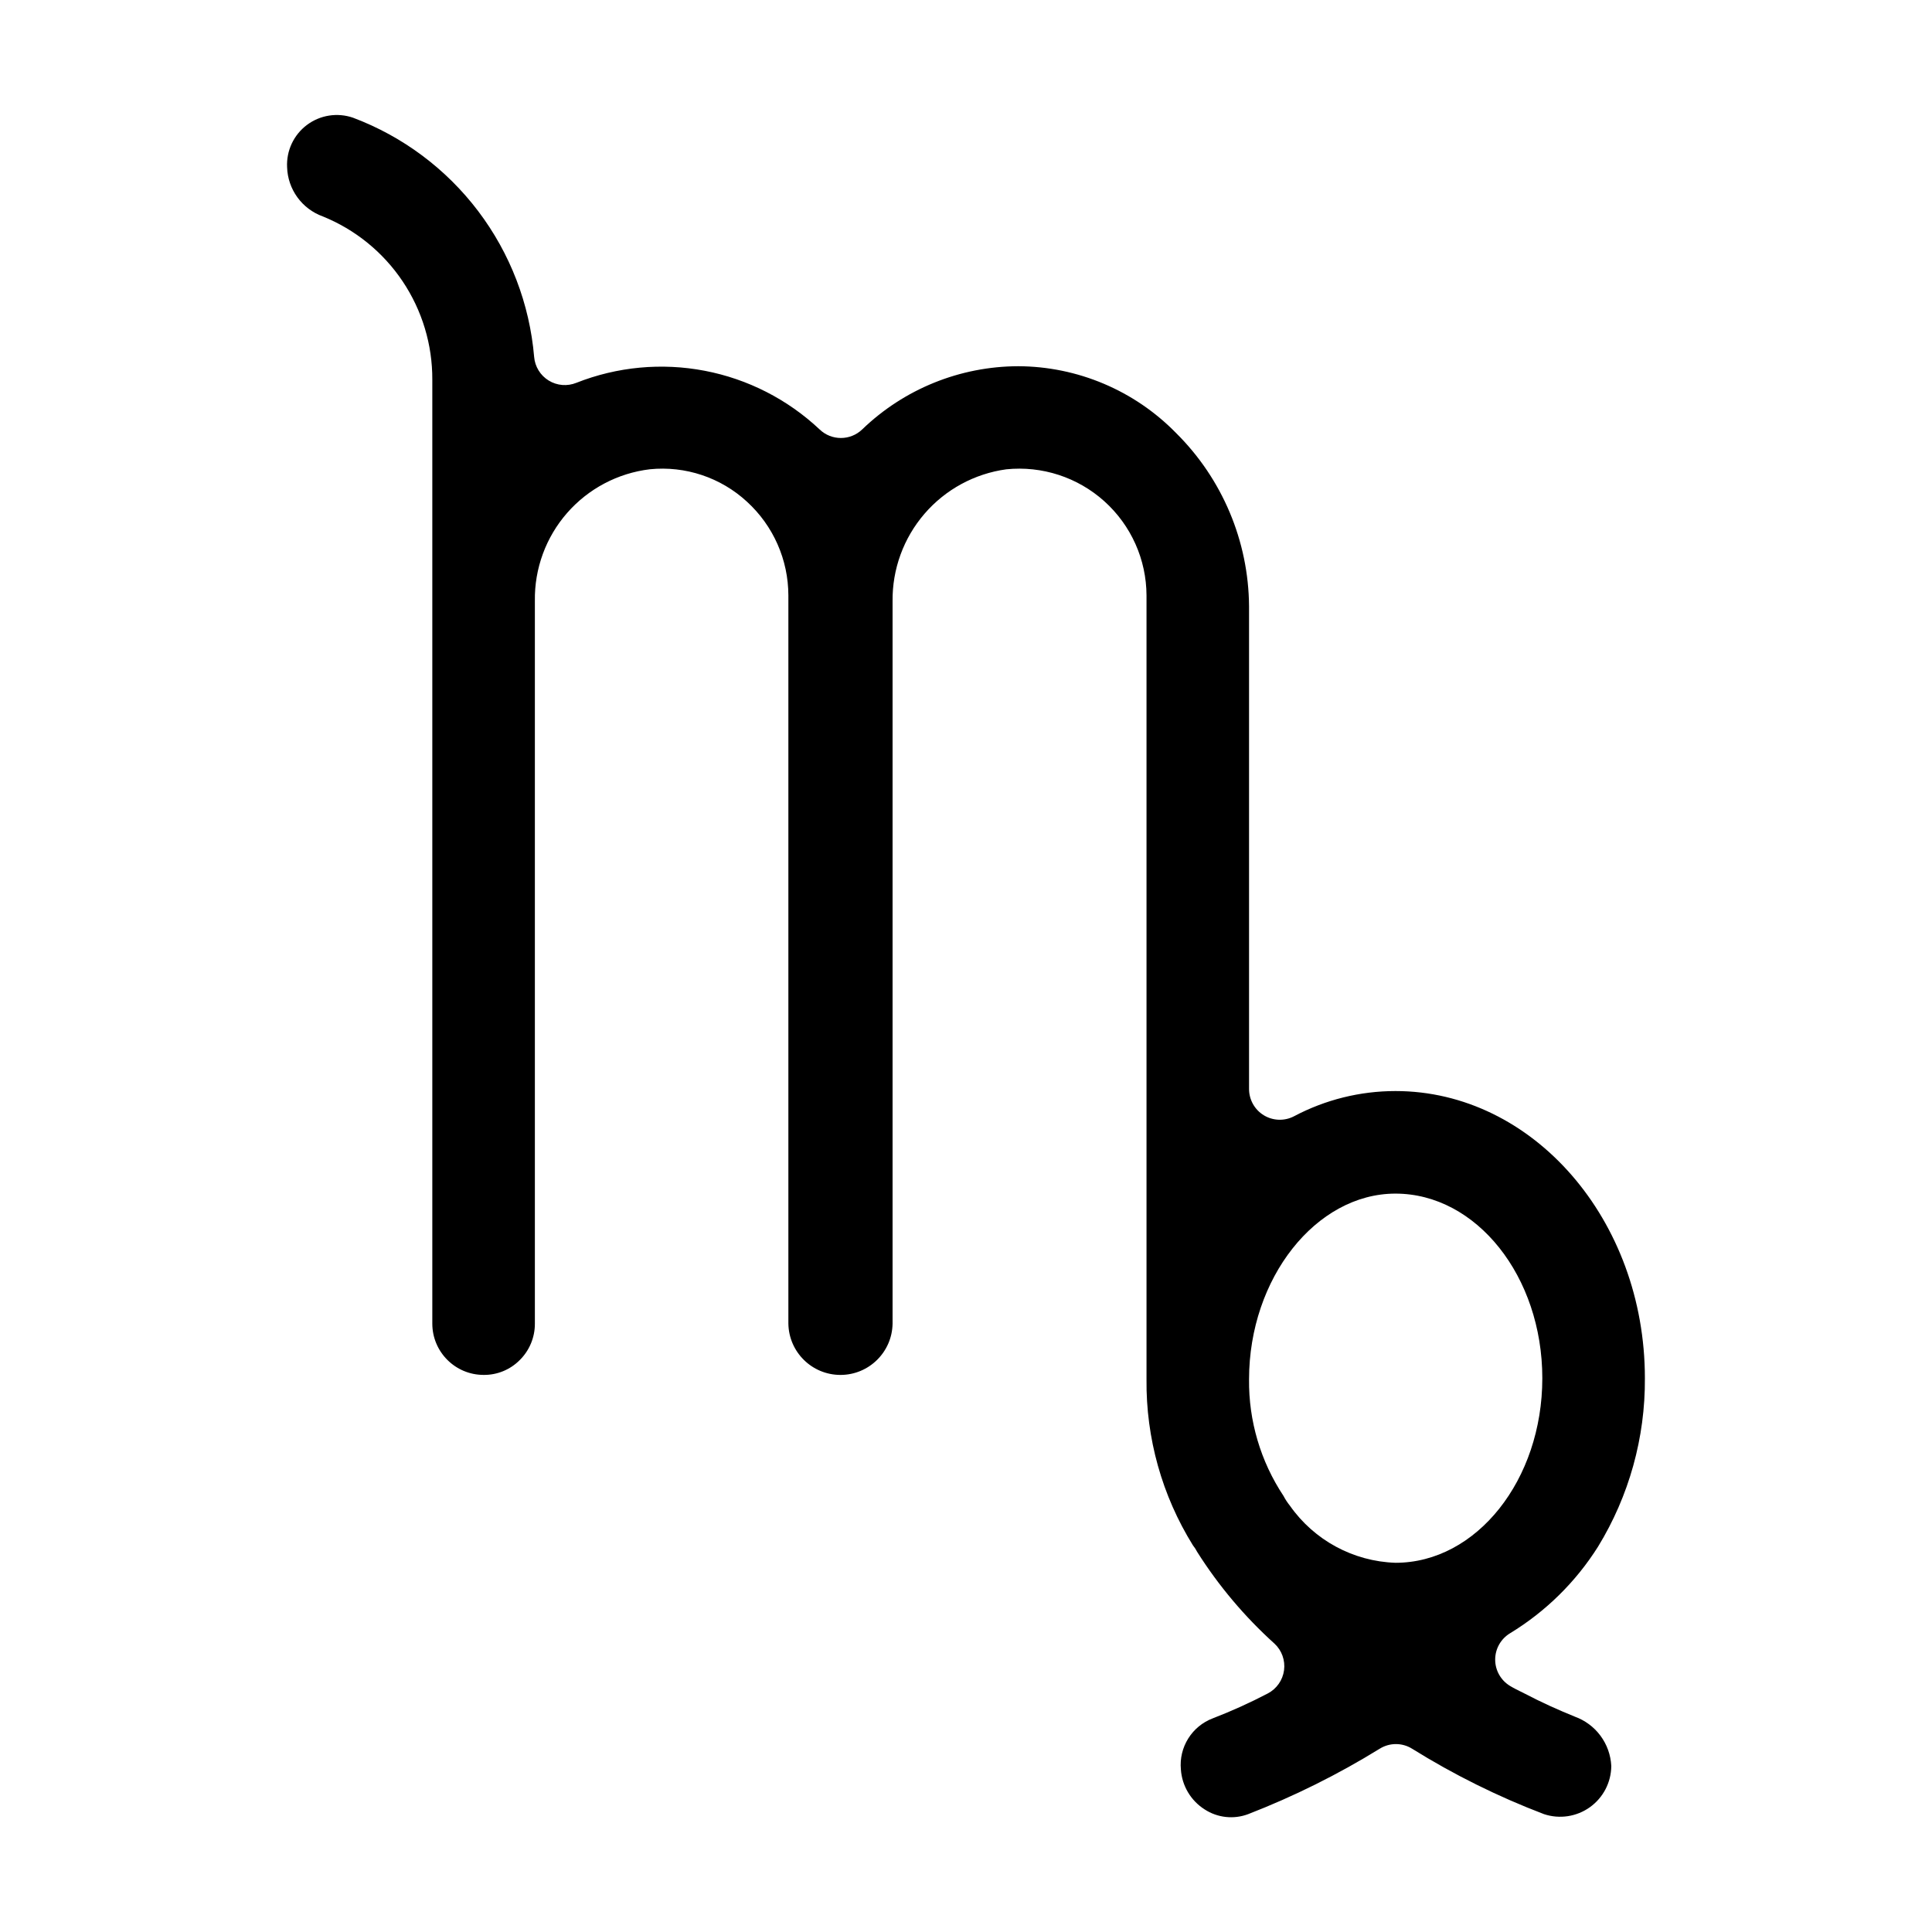
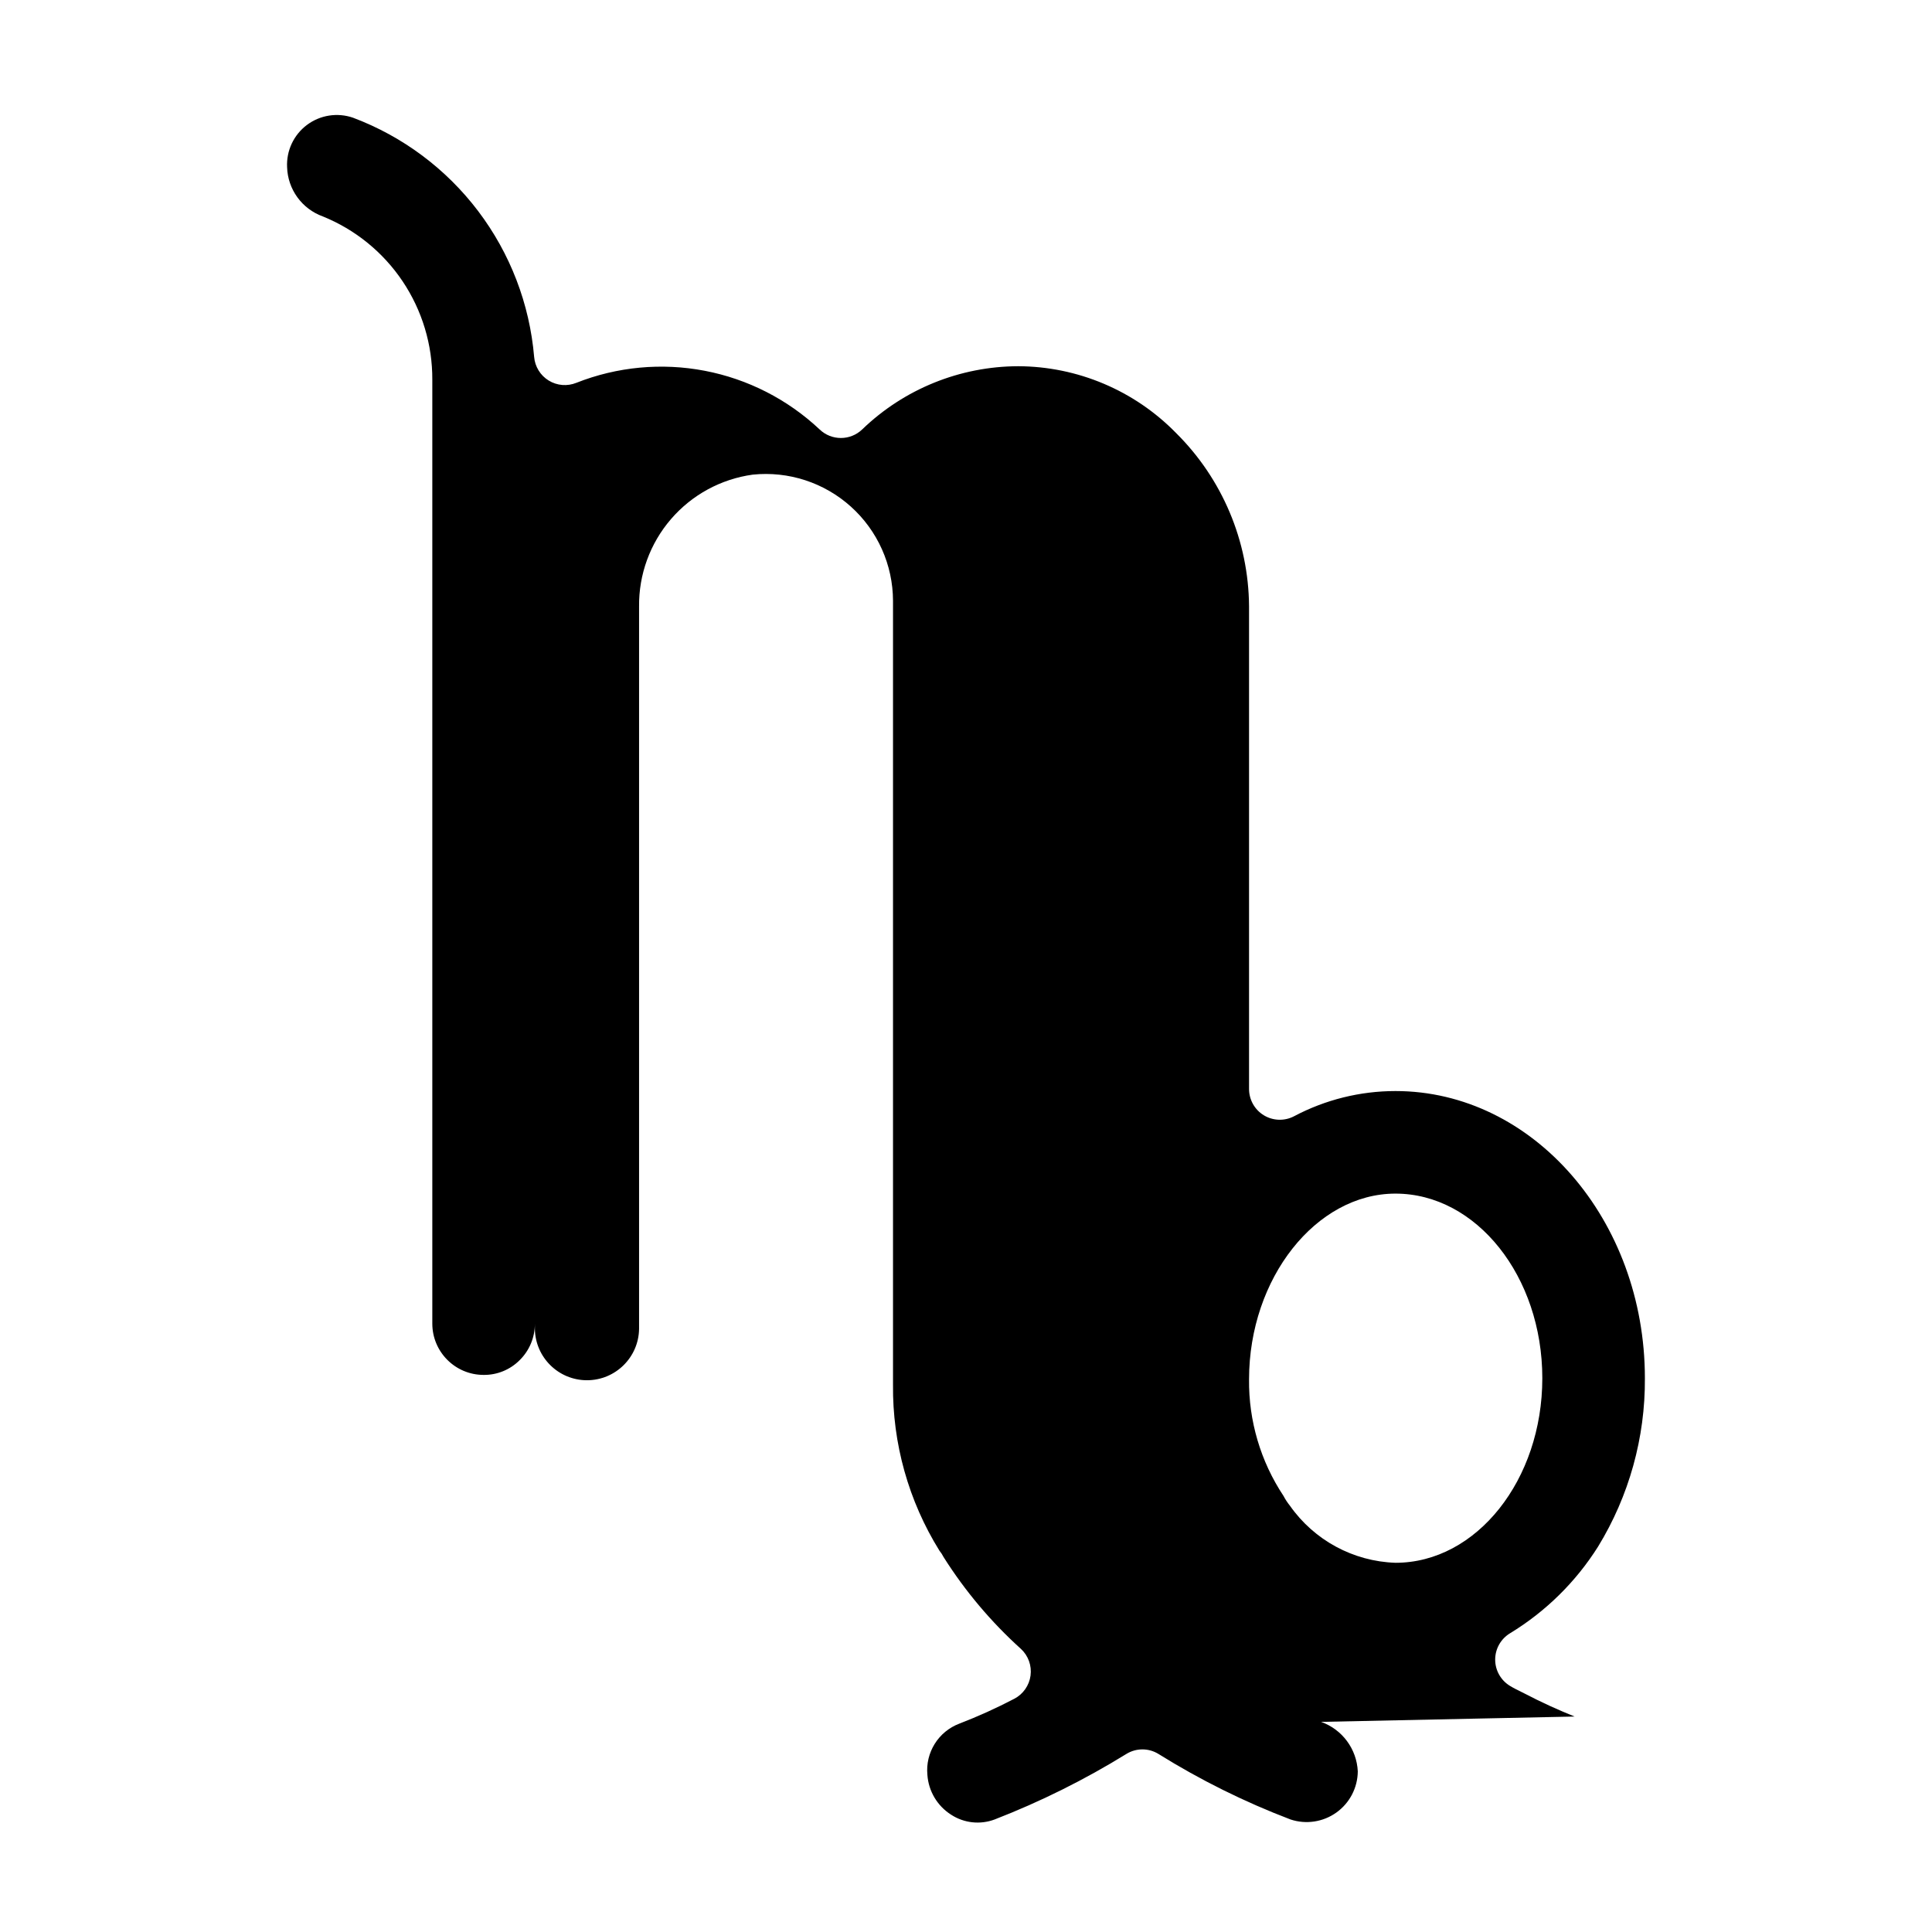
<svg xmlns="http://www.w3.org/2000/svg" fill="#000000" width="800px" height="800px" version="1.1" viewBox="144 144 512 512">
-   <path d="m561.28 598.9-0.074-0.031c-4.258-1.727-8.633-3.684-13.238-6.098-1.73-0.844-2.793-1.379-3.789-1.98-2.449-1.48-3.945-4.133-3.941-6.992 0.004-2.859 1.508-5.508 3.961-6.981 9.441-5.75 17.422-13.609 23.312-22.961 8.215-13.43 12.508-28.883 12.402-44.621 0-41.961-29.652-76.098-66.098-76.098-9.367 0-18.594 2.293-26.871 6.676-2.527 1.324-5.562 1.23-8.004-0.246-2.438-1.477-3.93-4.125-3.93-6.977v-127.95c-0.133-17.254-7.094-33.758-19.352-45.898-11.012-11.258-26.074-17.629-41.816-17.691-15.426 0.035-30.238 6.035-41.34 16.738-3.16 3.047-8.164 3.043-11.316-0.004-8.465-7.957-19.02-13.344-30.43-15.527-11.41-2.184-23.207-1.078-34.012 3.191-2.402 0.977-5.125 0.754-7.336-0.605-2.211-1.355-3.641-3.684-3.856-6.269-1.195-14.016-6.336-27.41-14.828-38.625-8.496-11.215-19.988-19.797-33.156-24.75-4.141-1.434-8.727-0.719-12.234 1.914-3.504 2.629-5.473 6.832-5.25 11.211 0.09 2.867 1.039 5.641 2.723 7.961 1.684 2.324 4.027 4.086 6.723 5.062 8.613 3.484 15.984 9.473 21.16 17.188 5.176 7.715 7.918 16.805 7.875 26.098v250.14c0.008 7.504 6.09 13.582 13.59 13.59 3.602 0.043 7.07-1.383 9.598-3.949 2.57-2.547 4.008-6.019 3.992-9.641v-191.55c-0.129-8.547 2.914-16.844 8.539-23.281 5.629-6.438 13.441-10.562 21.93-11.582 9.41-0.949 18.781 2.176 25.734 8.59 6.984 6.379 10.969 15.402 10.977 24.863v192.96c0.117 7.543 6.266 13.594 13.805 13.594 7.543 0 13.691-6.051 13.809-13.594v-191.44c-0.098-8.496 2.906-16.734 8.453-23.172 5.543-6.438 13.25-10.629 21.664-11.789 9.477-0.977 18.926 2.098 26.008 8.469 7.086 6.371 11.145 15.441 11.172 24.969v207.75c-0.16 15.527 4.106 30.781 12.305 43.973 0.426 0.527 0.797 1.098 1.102 1.703 5.695 9.012 12.598 17.203 20.512 24.344 1.938 1.801 2.879 4.434 2.527 7.055-0.352 2.625-1.957 4.914-4.301 6.141-4.719 2.469-9.574 4.668-14.543 6.582-5.574 2.098-9.051 7.668-8.492 13.594 0.301 4.32 2.637 8.238 6.293 10.555 3.422 2.227 7.699 2.695 11.52 1.262 12.152-4.715 23.848-10.531 34.938-17.379 2.617-1.602 5.914-1.59 8.516 0.031 11.07 6.894 22.781 12.703 34.969 17.344 4.117 1.363 8.637 0.68 12.16-1.844 3.527-2.523 5.633-6.582 5.664-10.918-0.141-2.902-1.141-5.695-2.871-8.027-1.73-2.332-4.117-4.098-6.852-5.074zm-47.465-40.746c-11.18-0.367-21.535-5.965-27.965-15.117-0.652-0.809-1.227-1.68-1.707-2.602-6.07-9.145-9.25-19.902-9.133-30.875 0-26.844 17.773-49.242 38.801-49.242 21.457 0 38.918 21.945 38.918 48.918 0.004 26.973-17.461 48.918-38.914 48.918z" />
+   <path d="m561.28 598.9-0.074-0.031c-4.258-1.727-8.633-3.684-13.238-6.098-1.73-0.844-2.793-1.379-3.789-1.98-2.449-1.48-3.945-4.133-3.941-6.992 0.004-2.859 1.508-5.508 3.961-6.981 9.441-5.75 17.422-13.609 23.312-22.961 8.215-13.43 12.508-28.883 12.402-44.621 0-41.961-29.652-76.098-66.098-76.098-9.367 0-18.594 2.293-26.871 6.676-2.527 1.324-5.562 1.23-8.004-0.246-2.438-1.477-3.93-4.125-3.93-6.977v-127.95c-0.133-17.254-7.094-33.758-19.352-45.898-11.012-11.258-26.074-17.629-41.816-17.691-15.426 0.035-30.238 6.035-41.34 16.738-3.16 3.047-8.164 3.043-11.316-0.004-8.465-7.957-19.02-13.344-30.43-15.527-11.41-2.184-23.207-1.078-34.012 3.191-2.402 0.977-5.125 0.754-7.336-0.605-2.211-1.355-3.641-3.684-3.856-6.269-1.195-14.016-6.336-27.41-14.828-38.625-8.496-11.215-19.988-19.797-33.156-24.75-4.141-1.434-8.727-0.719-12.234 1.914-3.504 2.629-5.473 6.832-5.25 11.211 0.09 2.867 1.039 5.641 2.723 7.961 1.684 2.324 4.027 4.086 6.723 5.062 8.613 3.484 15.984 9.473 21.16 17.188 5.176 7.715 7.918 16.805 7.875 26.098v250.14c0.008 7.504 6.09 13.582 13.59 13.59 3.602 0.043 7.07-1.383 9.598-3.949 2.57-2.547 4.008-6.019 3.992-9.641v-191.55v192.96c0.117 7.543 6.266 13.594 13.805 13.594 7.543 0 13.691-6.051 13.809-13.594v-191.44c-0.098-8.496 2.906-16.734 8.453-23.172 5.543-6.438 13.25-10.629 21.664-11.789 9.477-0.977 18.926 2.098 26.008 8.469 7.086 6.371 11.145 15.441 11.172 24.969v207.75c-0.16 15.527 4.106 30.781 12.305 43.973 0.426 0.527 0.797 1.098 1.102 1.703 5.695 9.012 12.598 17.203 20.512 24.344 1.938 1.801 2.879 4.434 2.527 7.055-0.352 2.625-1.957 4.914-4.301 6.141-4.719 2.469-9.574 4.668-14.543 6.582-5.574 2.098-9.051 7.668-8.492 13.594 0.301 4.32 2.637 8.238 6.293 10.555 3.422 2.227 7.699 2.695 11.52 1.262 12.152-4.715 23.848-10.531 34.938-17.379 2.617-1.602 5.914-1.59 8.516 0.031 11.07 6.894 22.781 12.703 34.969 17.344 4.117 1.363 8.637 0.68 12.16-1.844 3.527-2.523 5.633-6.582 5.664-10.918-0.141-2.902-1.141-5.695-2.871-8.027-1.73-2.332-4.117-4.098-6.852-5.074zm-47.465-40.746c-11.18-0.367-21.535-5.965-27.965-15.117-0.652-0.809-1.227-1.68-1.707-2.602-6.07-9.145-9.25-19.902-9.133-30.875 0-26.844 17.773-49.242 38.801-49.242 21.457 0 38.918 21.945 38.918 48.918 0.004 26.973-17.461 48.918-38.914 48.918z" />
</svg>